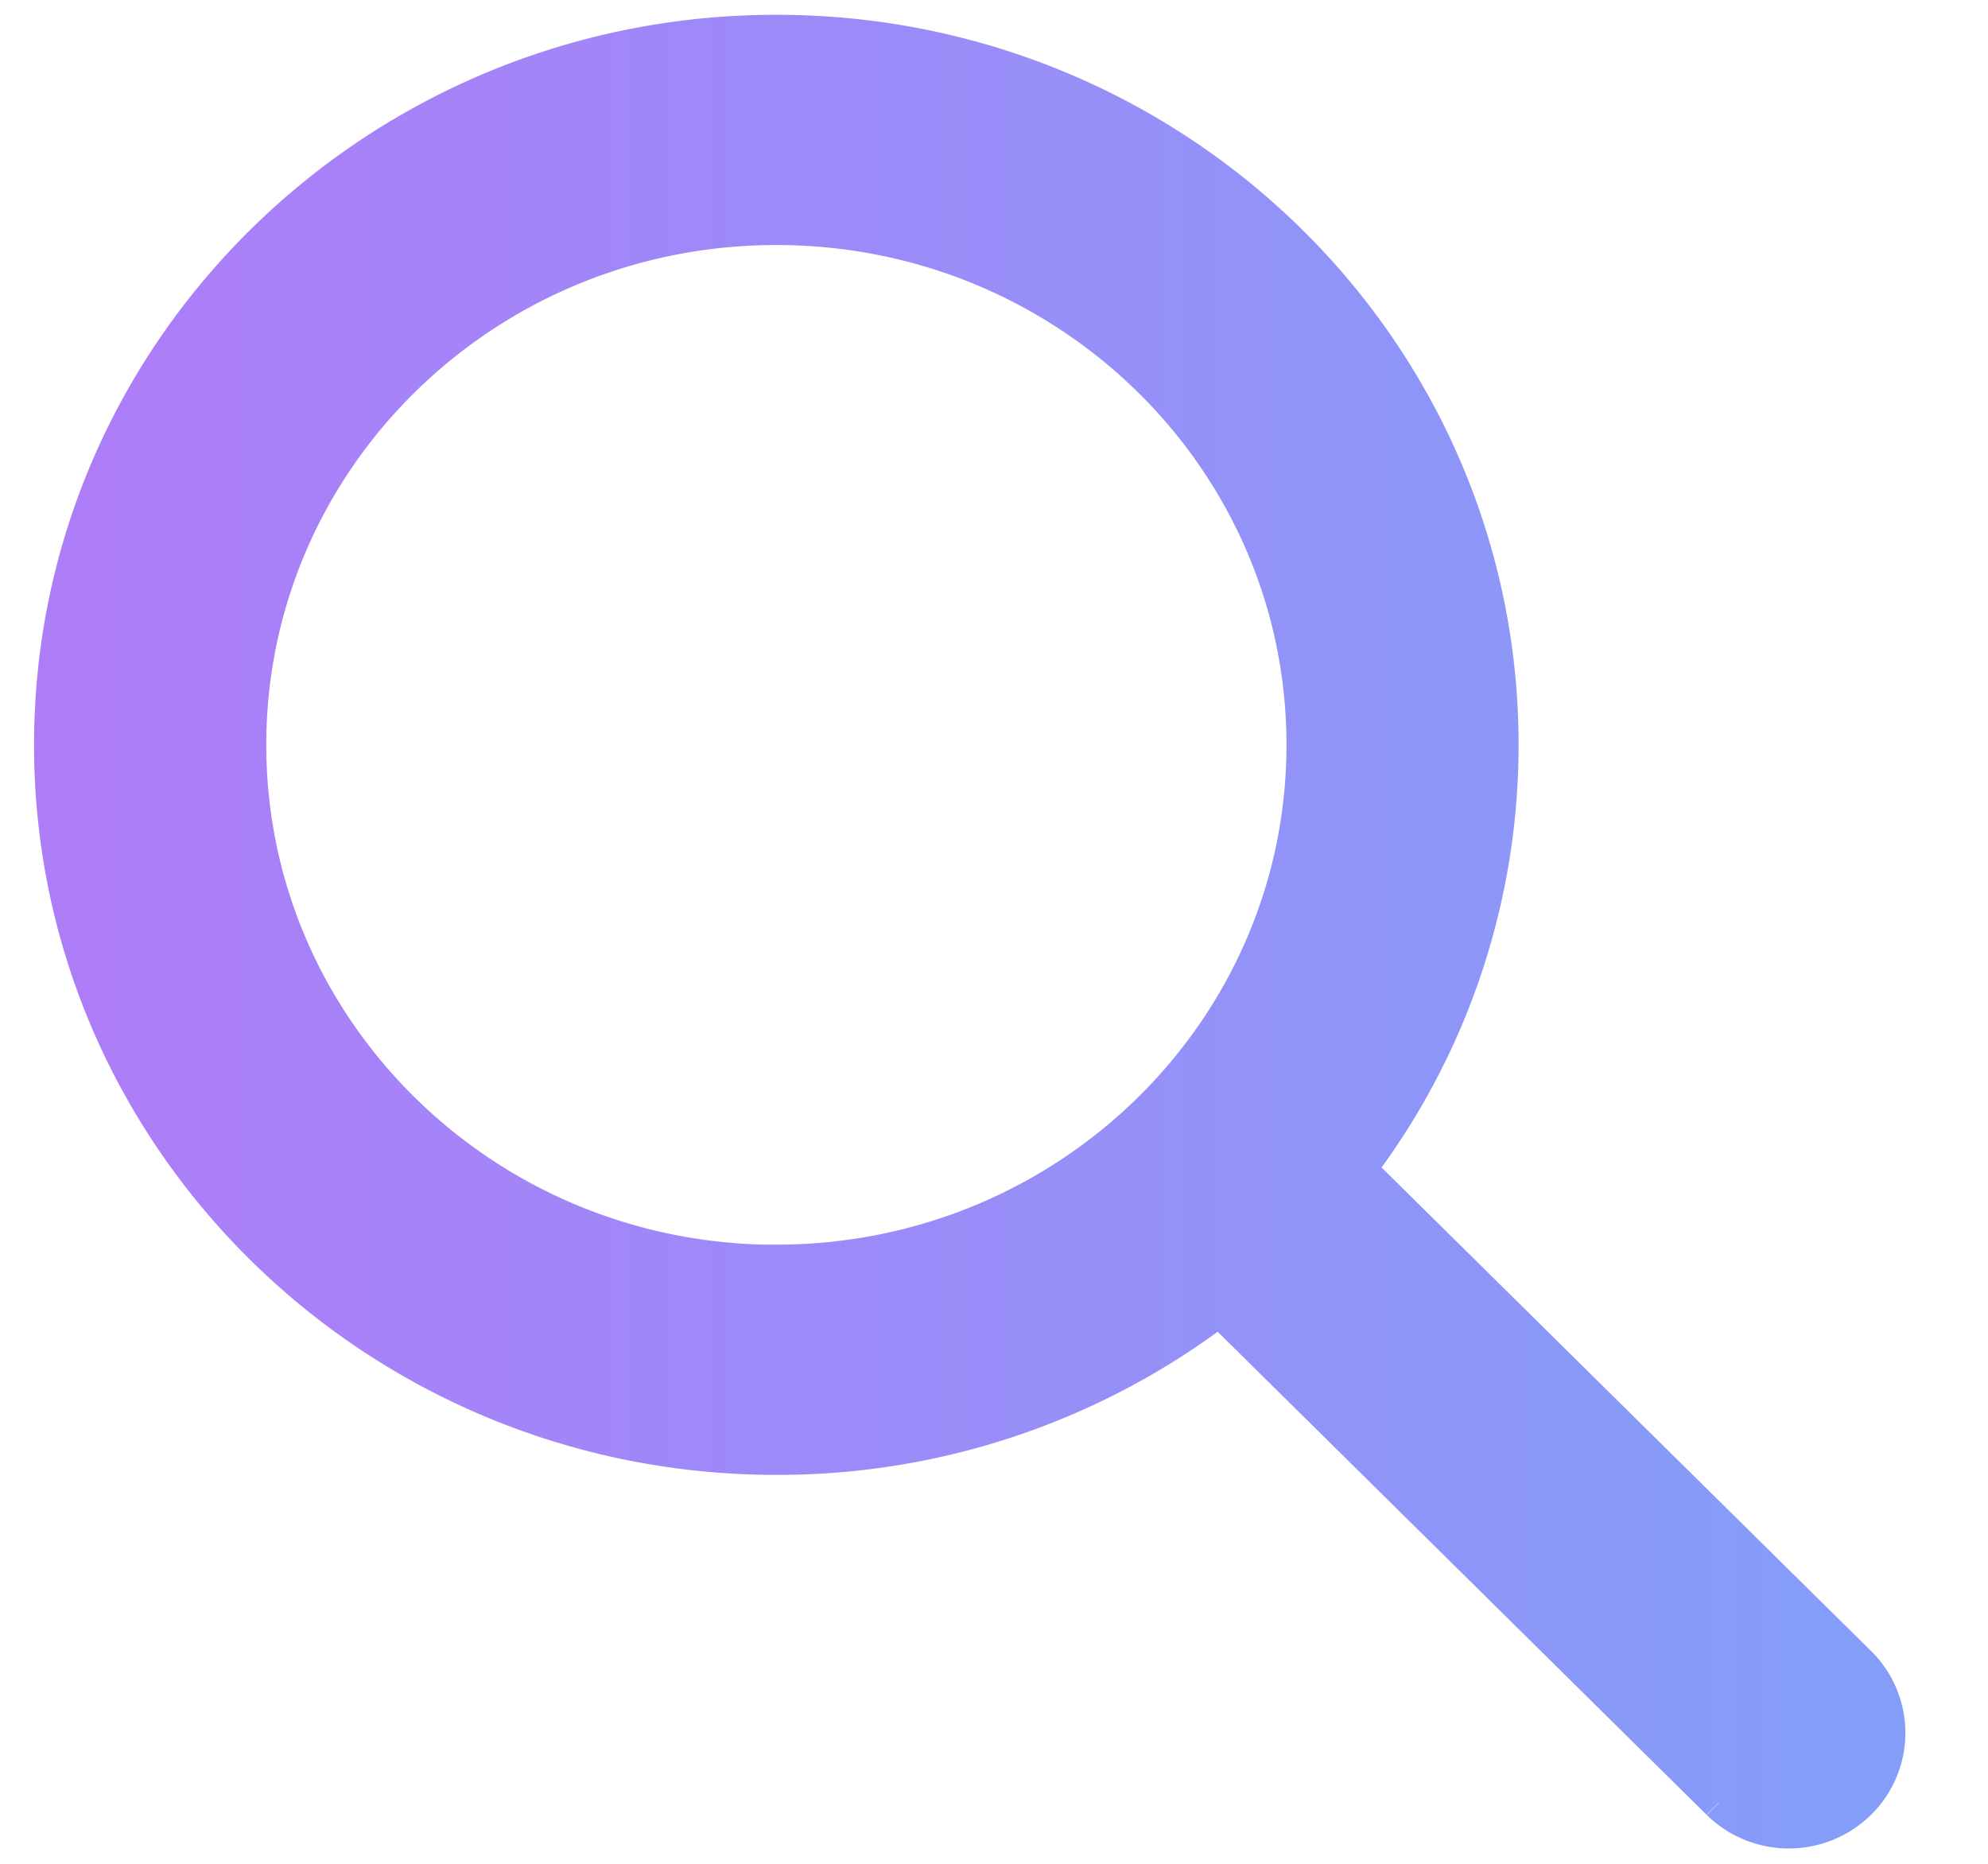
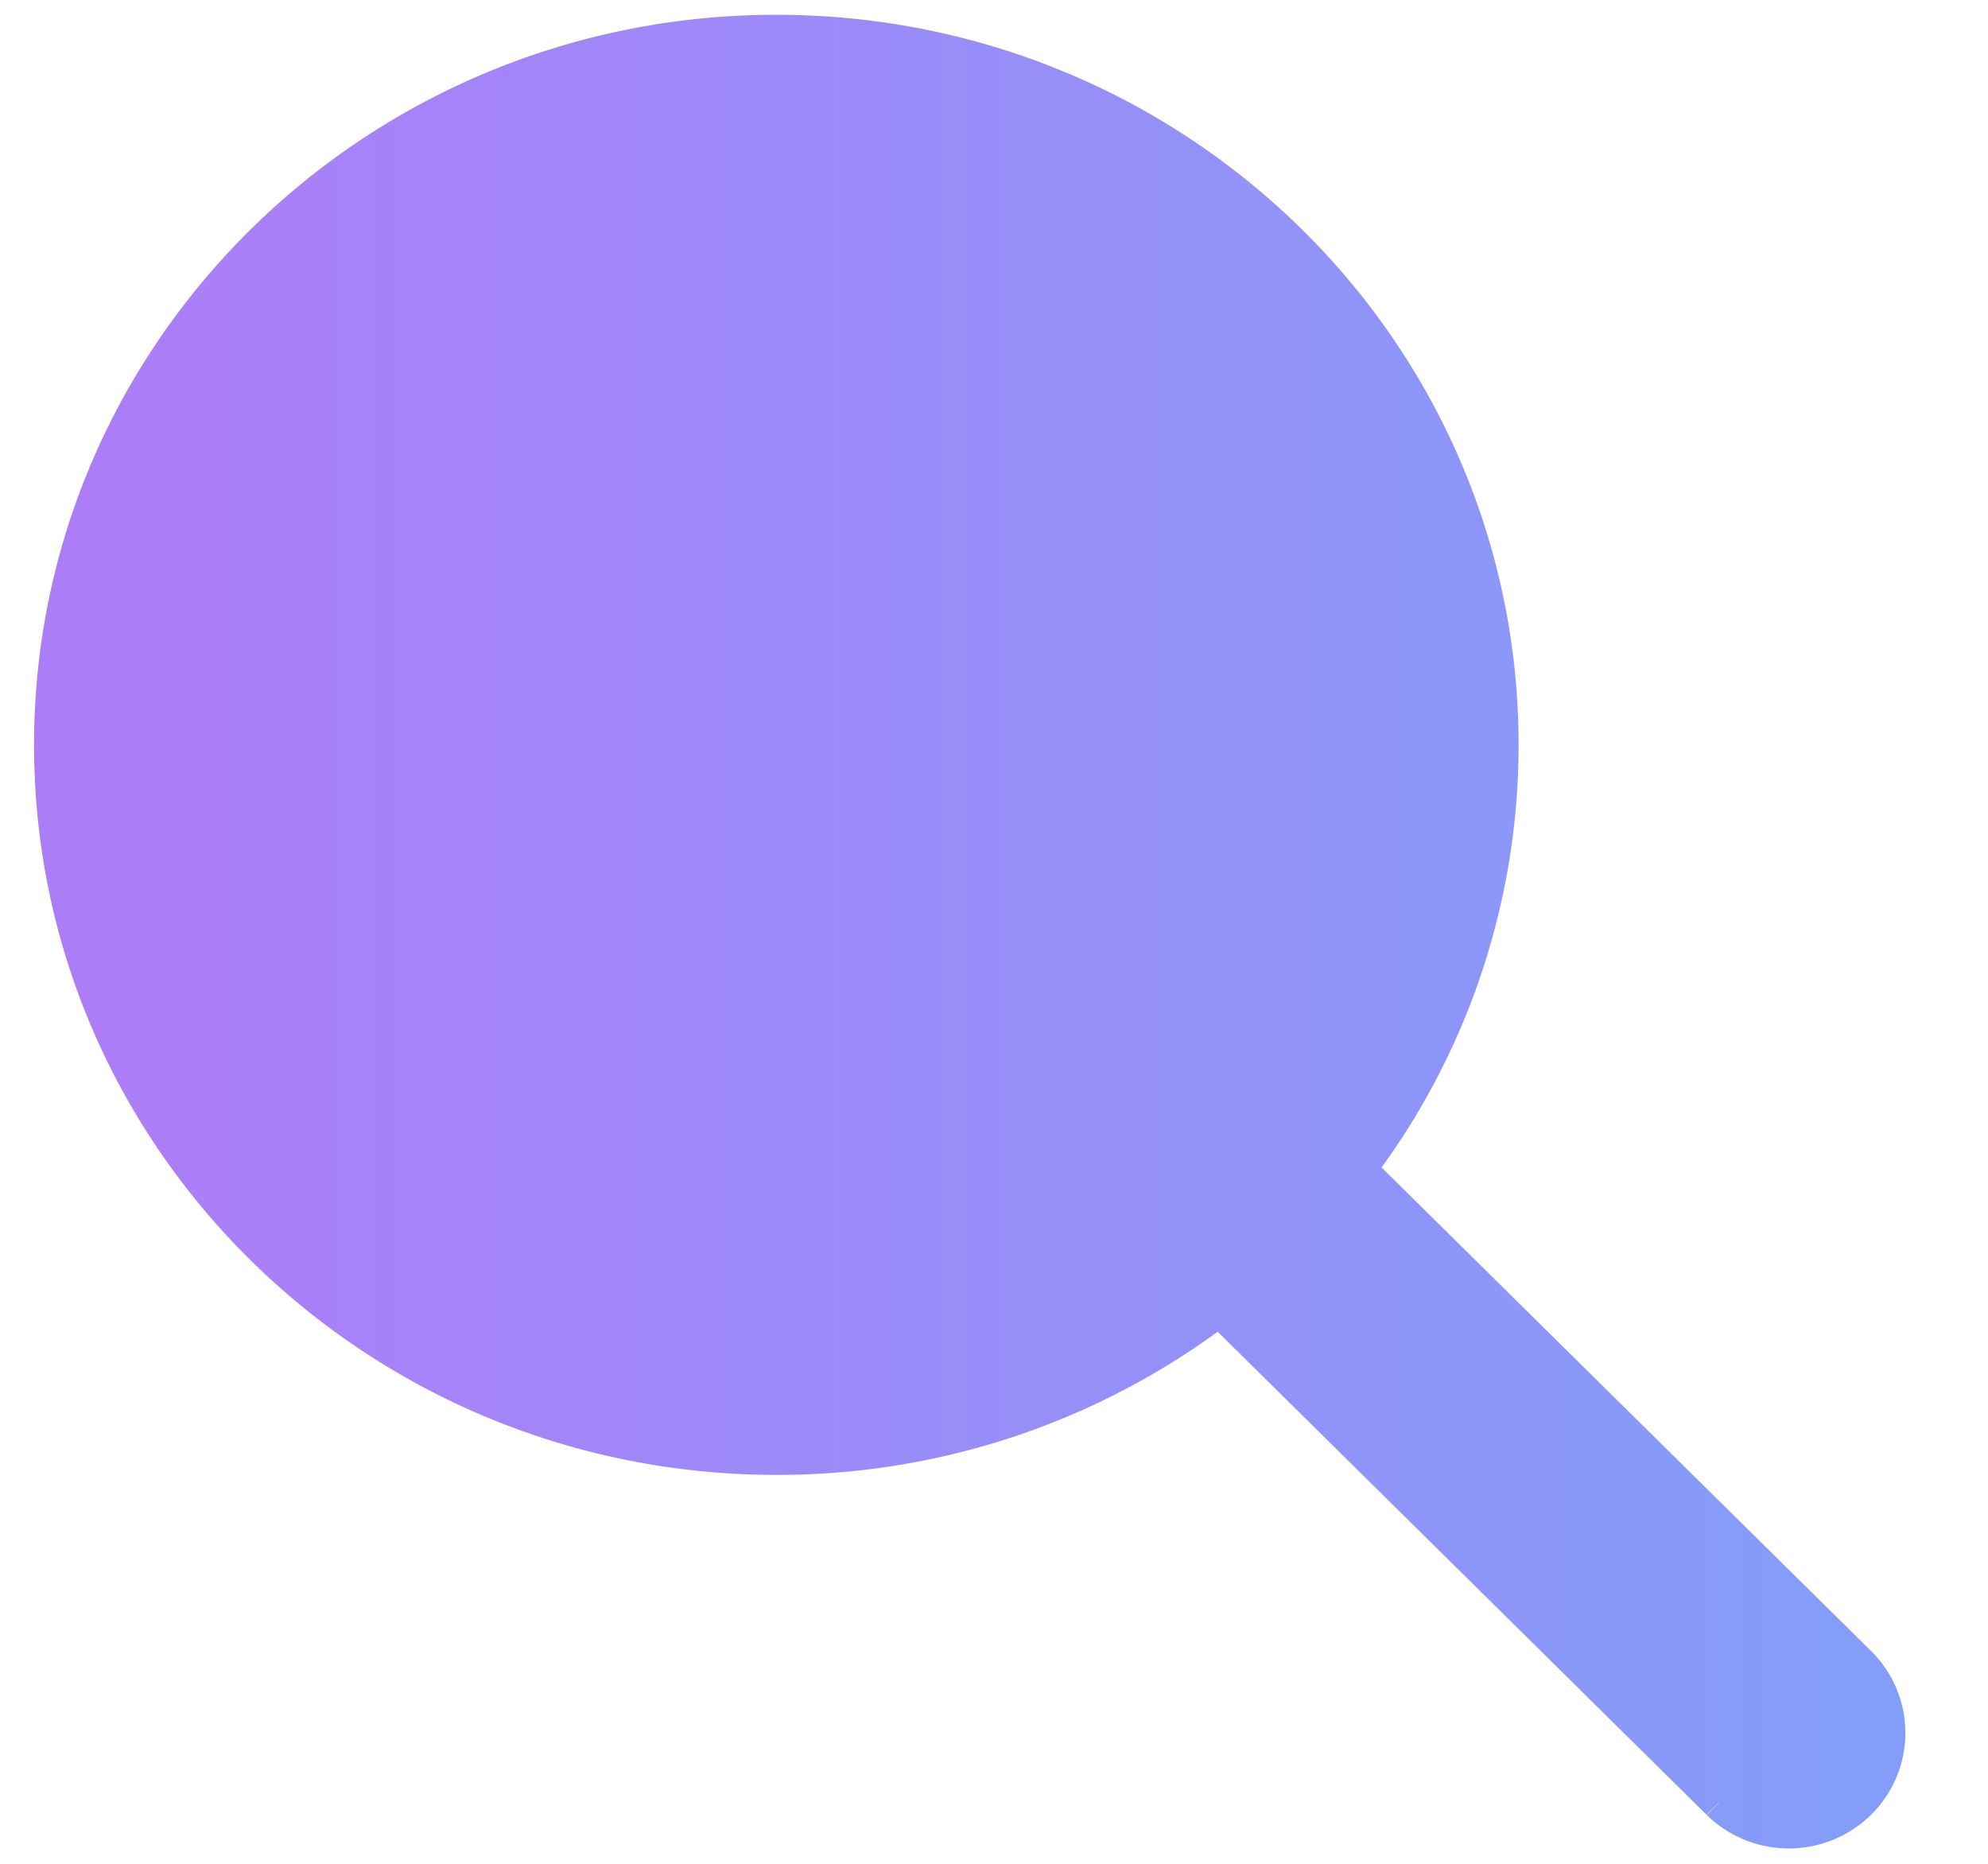
<svg xmlns="http://www.w3.org/2000/svg" width="16" height="15" fill="none">
-   <path d="m13.91 14.428.002.001a.694.694 0 0 0 .97 0 .675.675 0 0 0 0-.965L10.788 9.42a5.54 5.54 0 0 0 1.184-3.425c0-3.111-2.567-5.626-5.724-5.626S.524 2.884.524 5.995s2.567 5.625 5.724 5.625a5.76 5.76 0 0 0 3.574-1.232l4.089 4.04Zm-7.662-4.16c-2.41 0-4.355-1.918-4.355-4.273 0-2.356 1.946-4.273 4.355-4.273 2.41 0 4.356 1.917 4.356 4.273 0 2.355-1.946 4.272-4.356 4.272Z" fill="url(#a)" stroke="url(#b)" stroke-width=".5" />
+   <path d="m13.91 14.428.002.001a.694.694 0 0 0 .97 0 .675.675 0 0 0 0-.965L10.788 9.42a5.54 5.54 0 0 0 1.184-3.425c0-3.111-2.567-5.626-5.724-5.626S.524 2.884.524 5.995s2.567 5.625 5.724 5.625a5.76 5.76 0 0 0 3.574-1.232l4.089 4.04Zm-7.662-4.16Z" fill="url(#a)" stroke="url(#b)" stroke-width=".5" />
  <defs>
    <linearGradient id="a" x1=".774" y1="7.623" x2="14.834" y2="7.623" gradientUnits="userSpaceOnUse">
      <stop stop-color="#AD7DF8" />
      <stop offset="1" stop-color="#849DF8" />
    </linearGradient>
    <linearGradient id="b" x1=".774" y1="7.623" x2="14.834" y2="7.623" gradientUnits="userSpaceOnUse">
      <stop stop-color="#AD7DF8" />
      <stop offset="1" stop-color="#849DF8" />
    </linearGradient>
  </defs>
</svg>